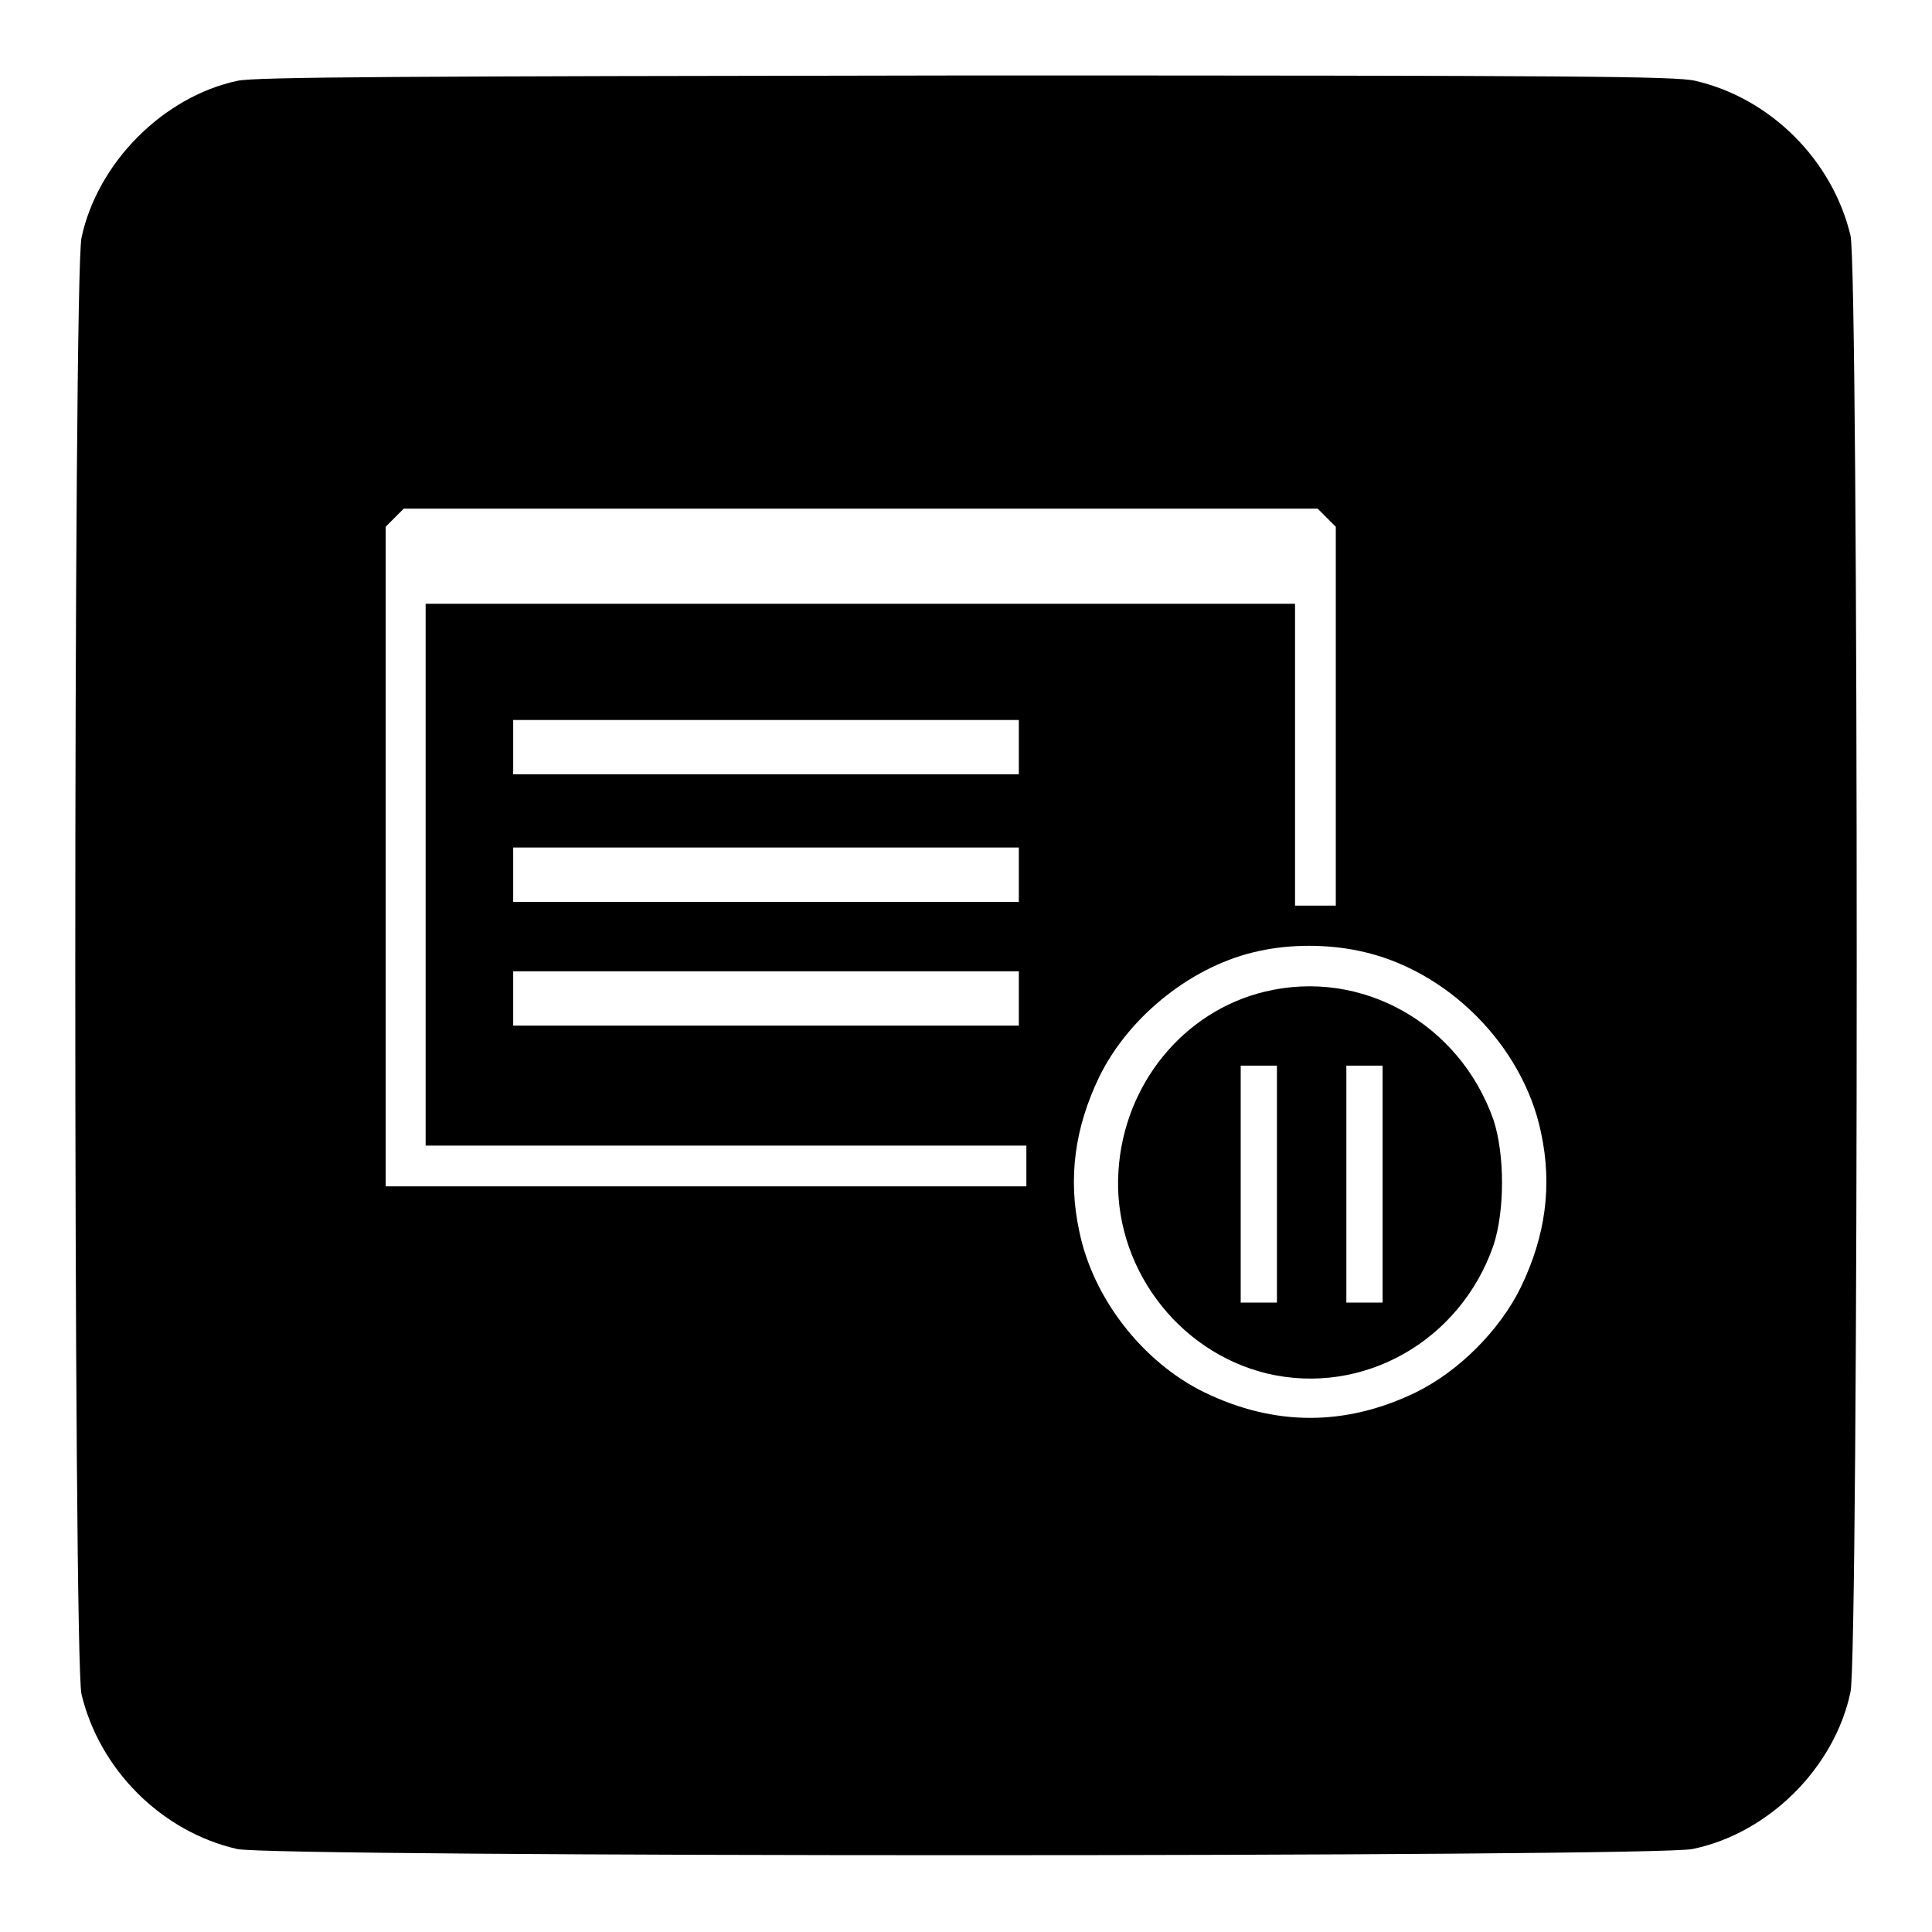
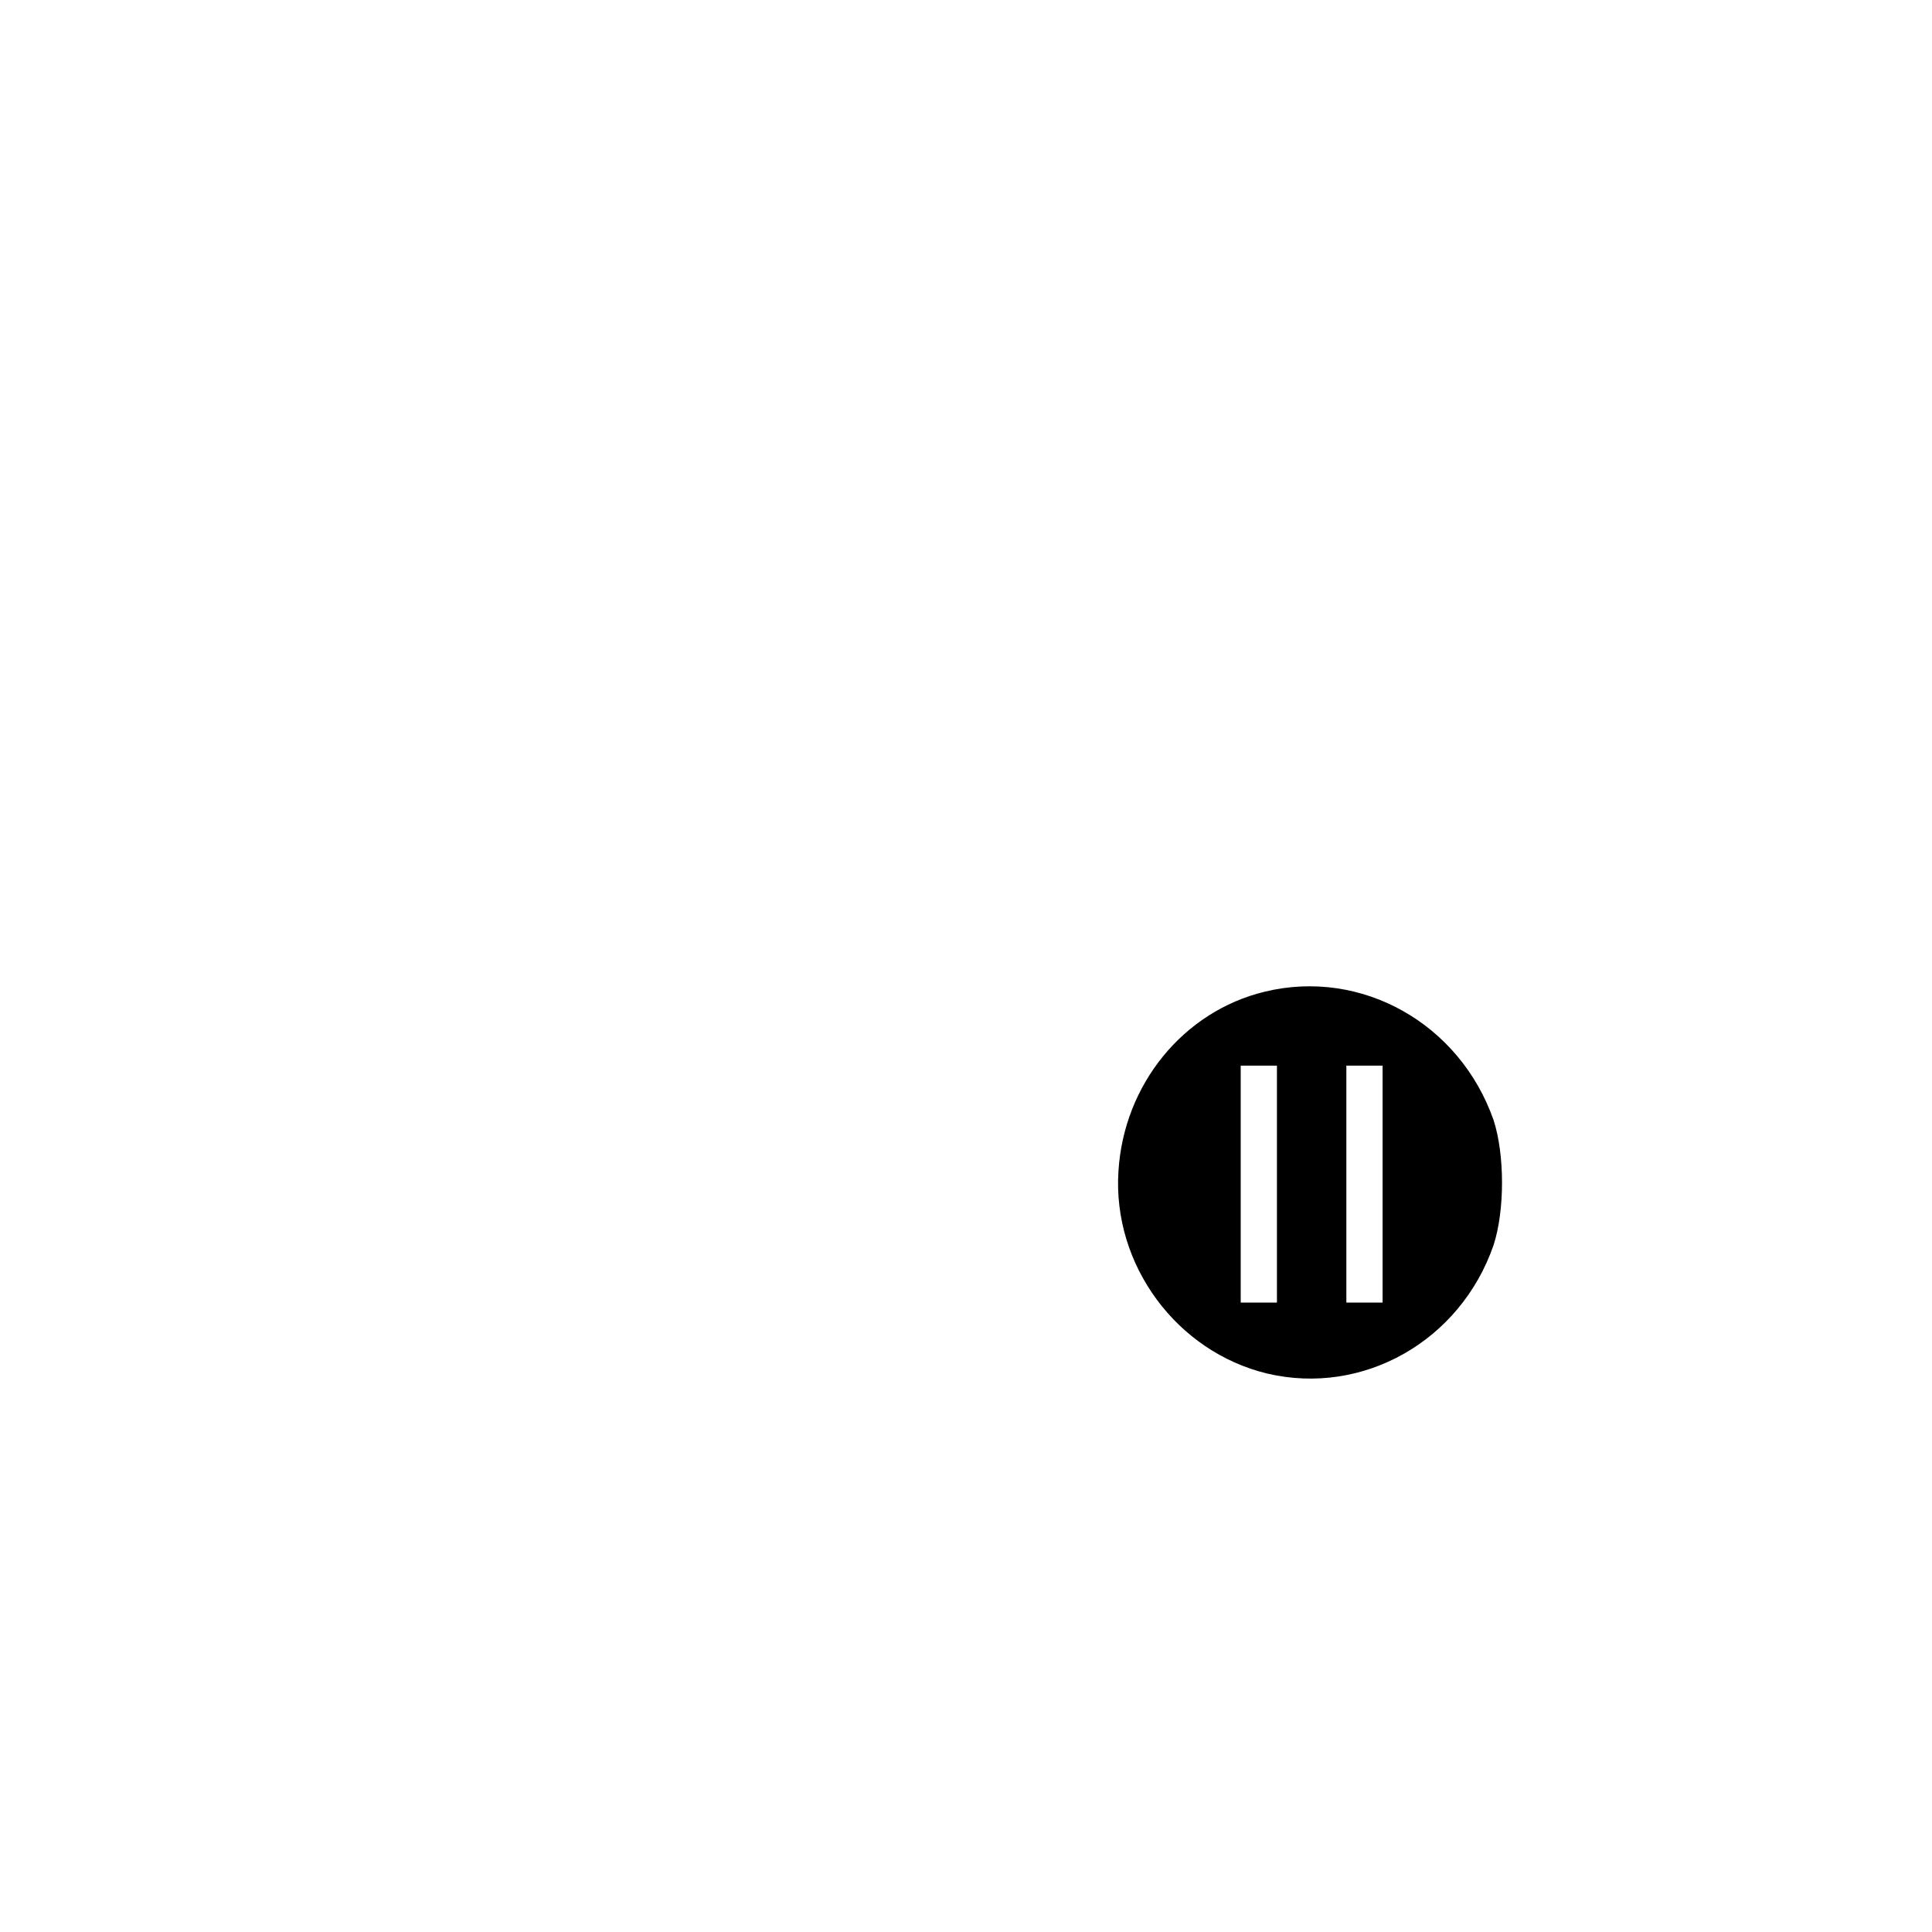
<svg xmlns="http://www.w3.org/2000/svg" version="1.1" x="0px" y="0px" viewBox="0 0 256 256" enable-background="new 0 0 256 256" xml:space="preserve">
  <g>
    <g>
      <g>
-         <path fill="#000000" d="M31.5,10.7c-9.9,2.1-18.6,10.9-20.7,20.8c-1.1,5-1.1,188.5,0,193c2.4,10,10.6,18.2,20.6,20.5c4.5,1.1,188,1.1,192.9,0c10.1-2.1,18.8-10.8,20.9-20.8c1.1-5,1.1-188.5,0-193c-2.4-10-10.6-18.2-20.6-20.5c-2.6-0.6-15.8-0.7-96.6-0.7C52.3,10.1,33.9,10.2,31.5,10.7z M175.8,68.6l1.2,1.2v25.1V120h-2.7h-2.7v-20v-20H114H56.4v35.9v35.9h39.8H136v2.7v2.7H93.5H51.1v-43.7V69.8l1.2-1.2l1.2-1.2H114h60.6L175.8,68.6z M135,99v3.6h-33.5H68V99v-3.6h33.5H135V99z M135,115.9v3.6h-33.5H68v-3.6v-3.6h33.5H135V115.9z M180.1,126c11.6,2.4,21.7,12.5,24.1,24.1c1.5,7,0.6,13.7-2.7,20.5c-2.8,5.7-8.2,11.1-13.9,13.9c-9.3,4.5-18.7,4.5-28,0c-8.2-4-14.8-12.5-16.6-21.4c-1.5-7-0.6-13.7,2.7-20.5c4-8.1,12.5-14.8,21.2-16.6C171,125.1,175.9,125.1,180.1,126z M135,132.3v3.6h-33.5H68v-3.6v-3.6h33.5H135V132.3z" />
        <path fill="#000000" d="M167.6,131.4c-10.8,2.6-18.7,12.3-19.4,23.8c-0.8,12.4,7.7,23.9,19.7,26.8c12.7,3,25.6-4.3,30-17c1.5-4.6,1.5-12,0-16.6C193.4,135.6,180.4,128.3,167.6,131.4z M169.2,156.9v15.7h-2.4h-2.4v-15.7v-15.7h2.4h2.4V156.9z M183.2,156.9v15.7h-2.4h-2.4v-15.7v-15.7h2.4h2.4L183.2,156.9L183.2,156.9z" />
      </g>
    </g>
  </g>
</svg>